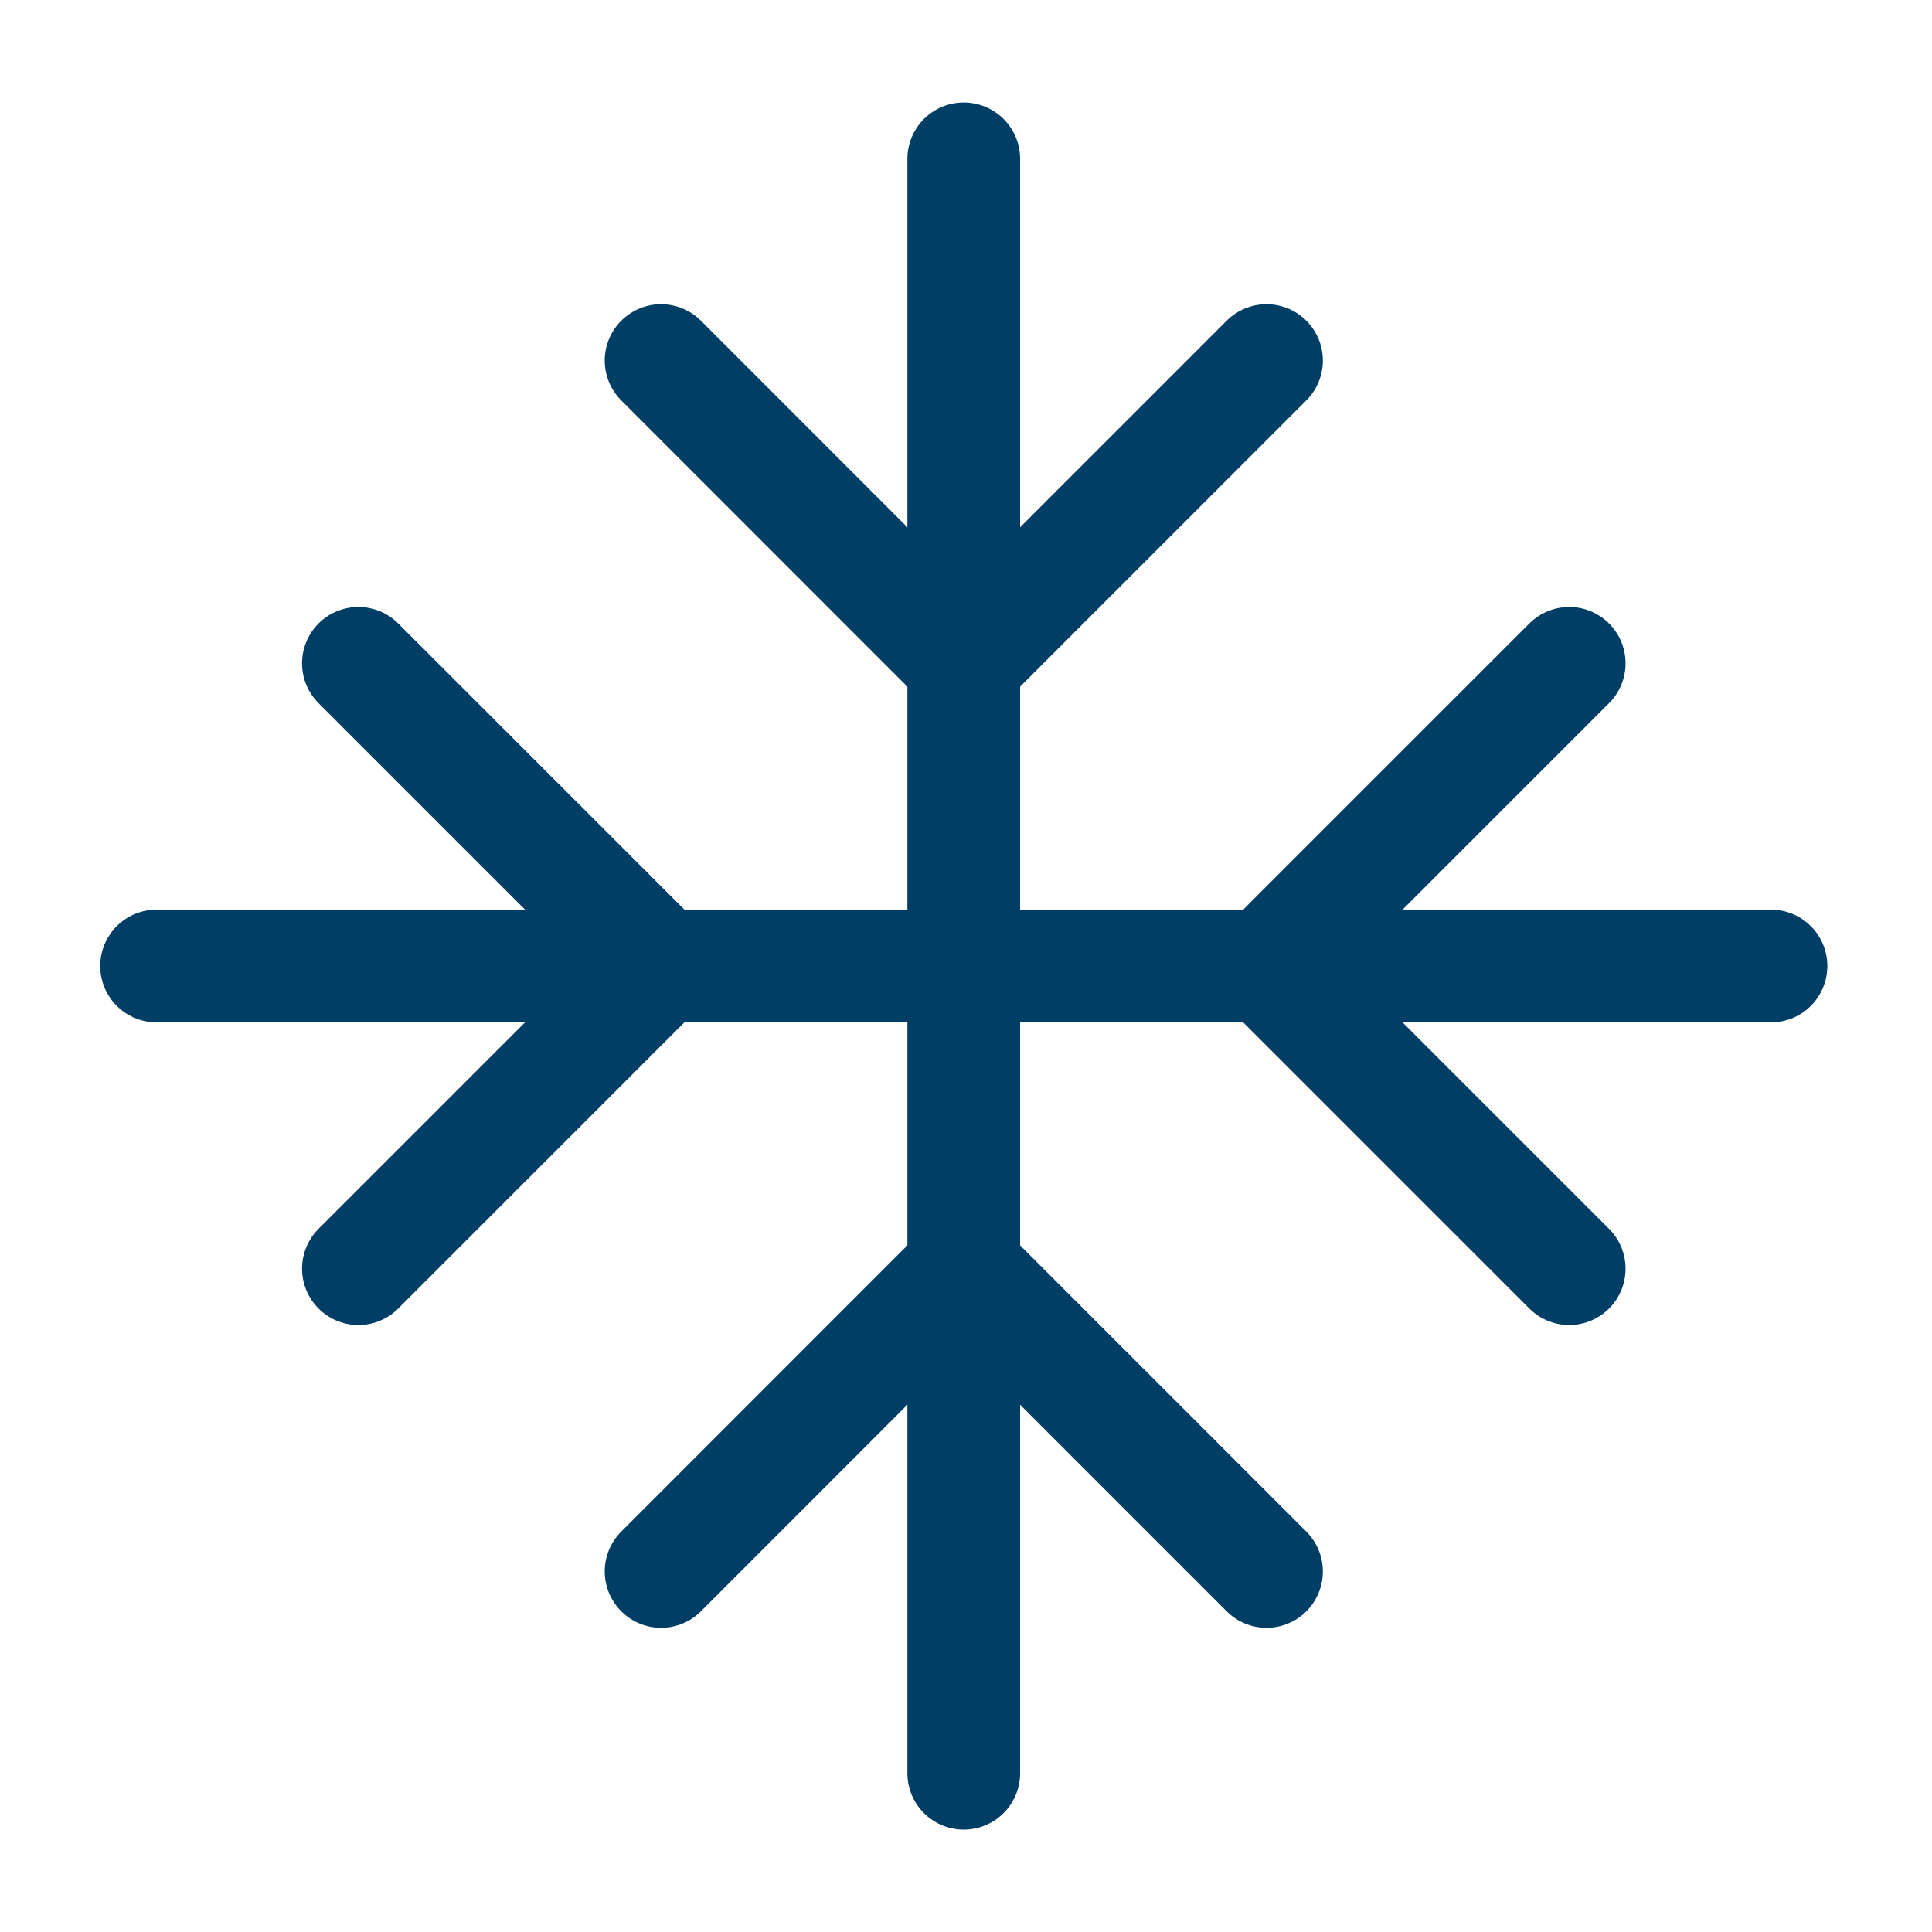
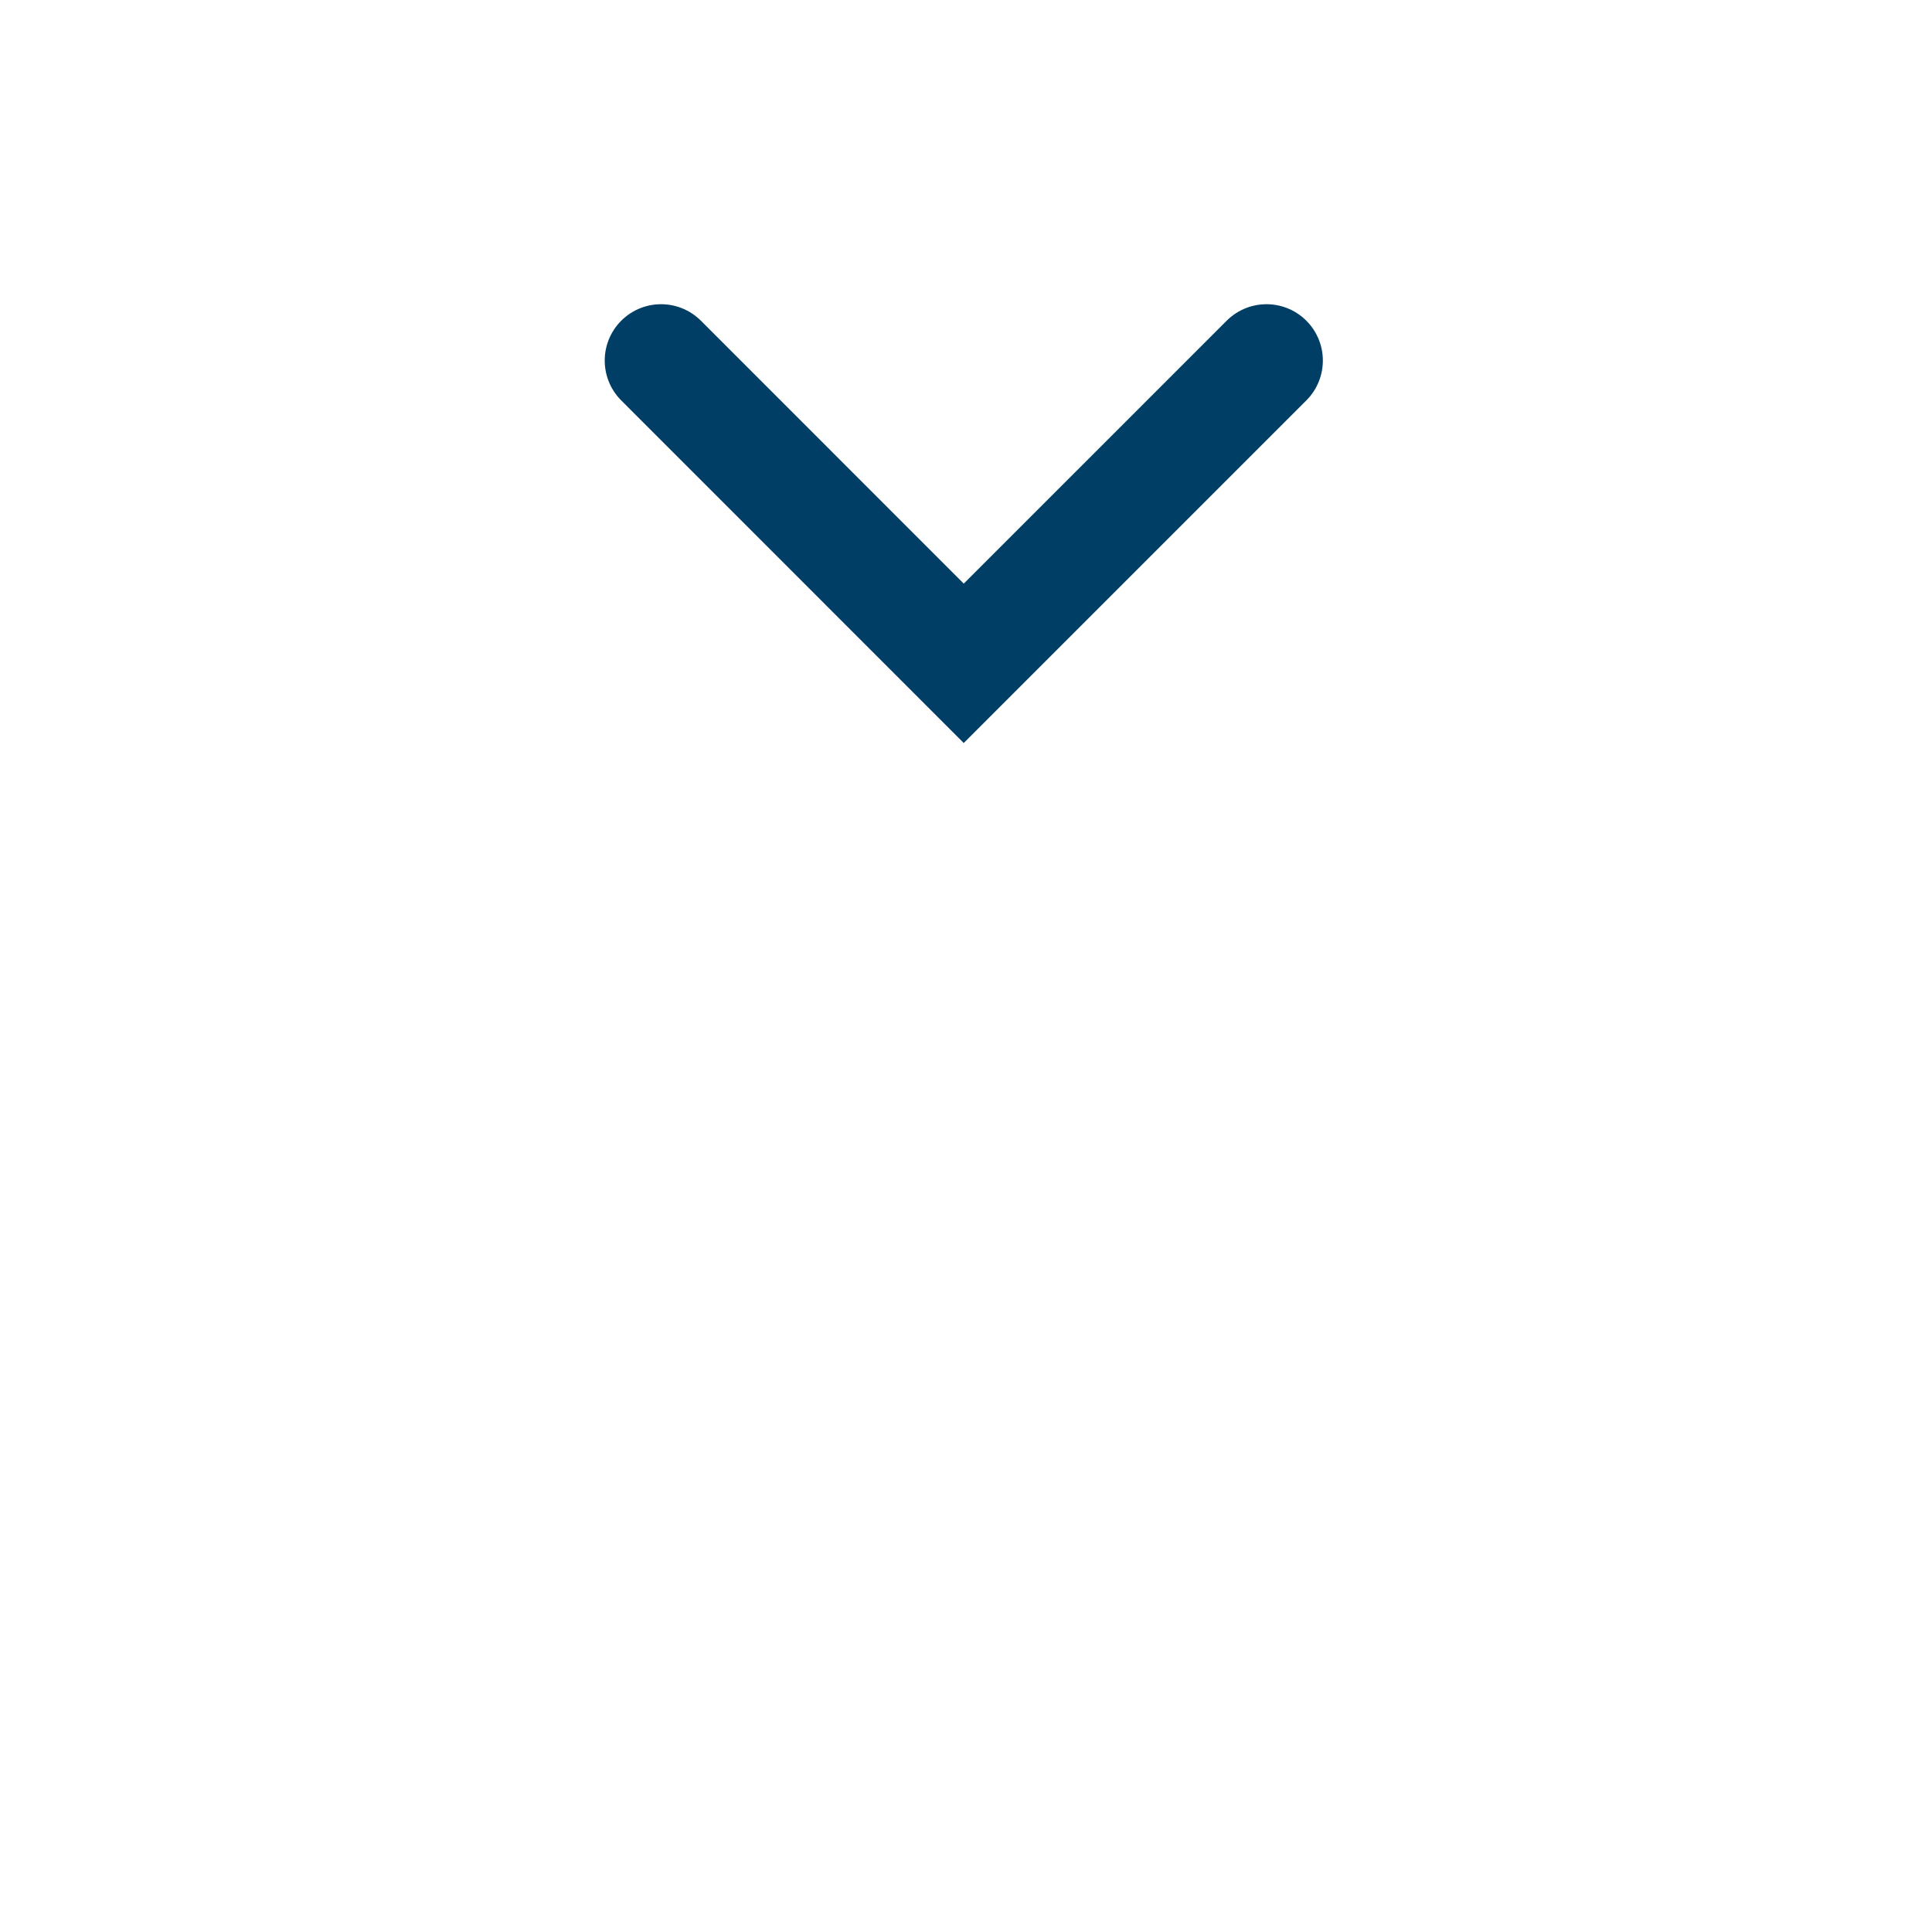
<svg xmlns="http://www.w3.org/2000/svg" width="24" height="24" viewBox="0 0 24 24" fill="none">
-   <path d="M11.972 1.973V22.028M1.945 12H22" stroke="#003E66" stroke-width="1.4" stroke-linecap="round" />
  <path d="M15.733 4.479L11.972 8.24L8.212 4.479" stroke="#003E66" stroke-width="1.4" stroke-linecap="round" />
-   <path d="M19.493 8.24L15.733 12L19.493 15.76" stroke="#003E66" stroke-width="1.4" stroke-linecap="round" />
-   <path d="M15.733 19.521L11.972 15.76L8.212 19.521M4.452 8.24L8.212 12L4.452 15.76" stroke="#003E66" stroke-width="1.4" stroke-linecap="round" />
</svg>